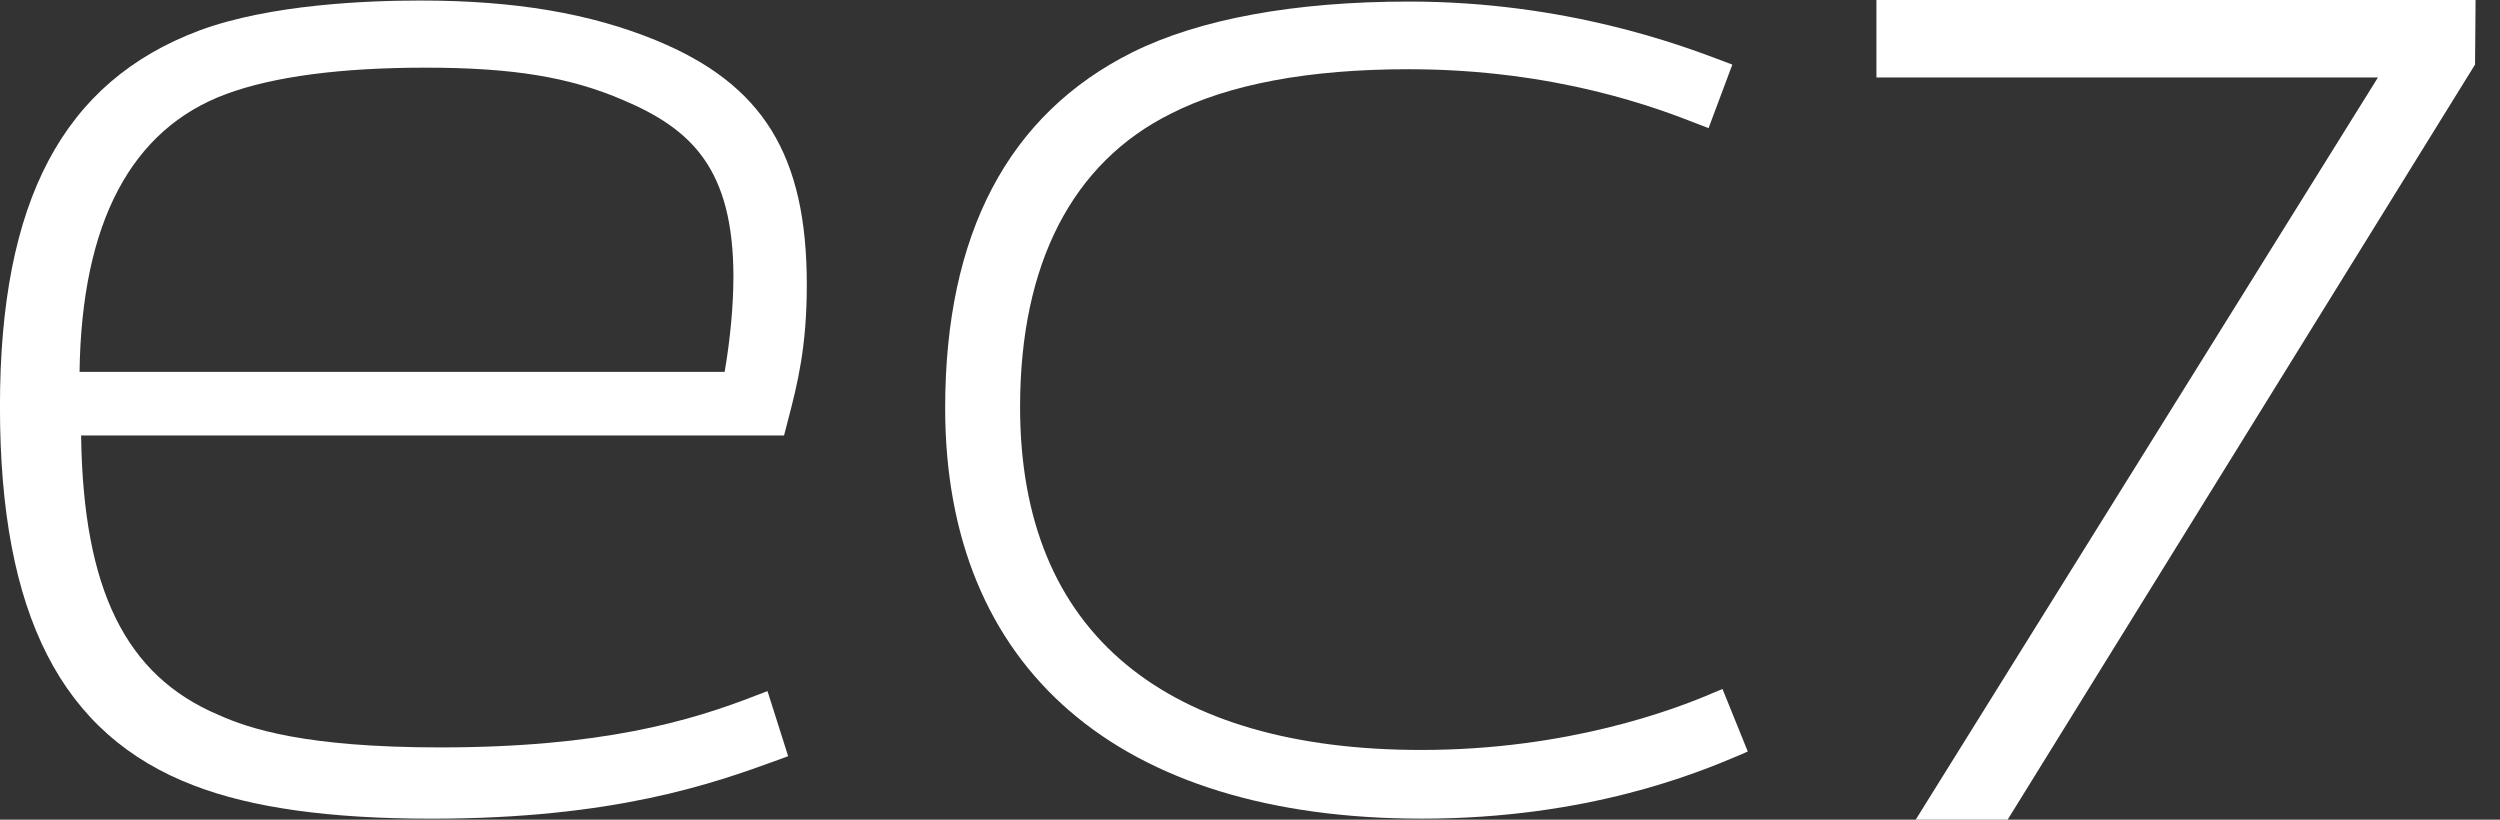
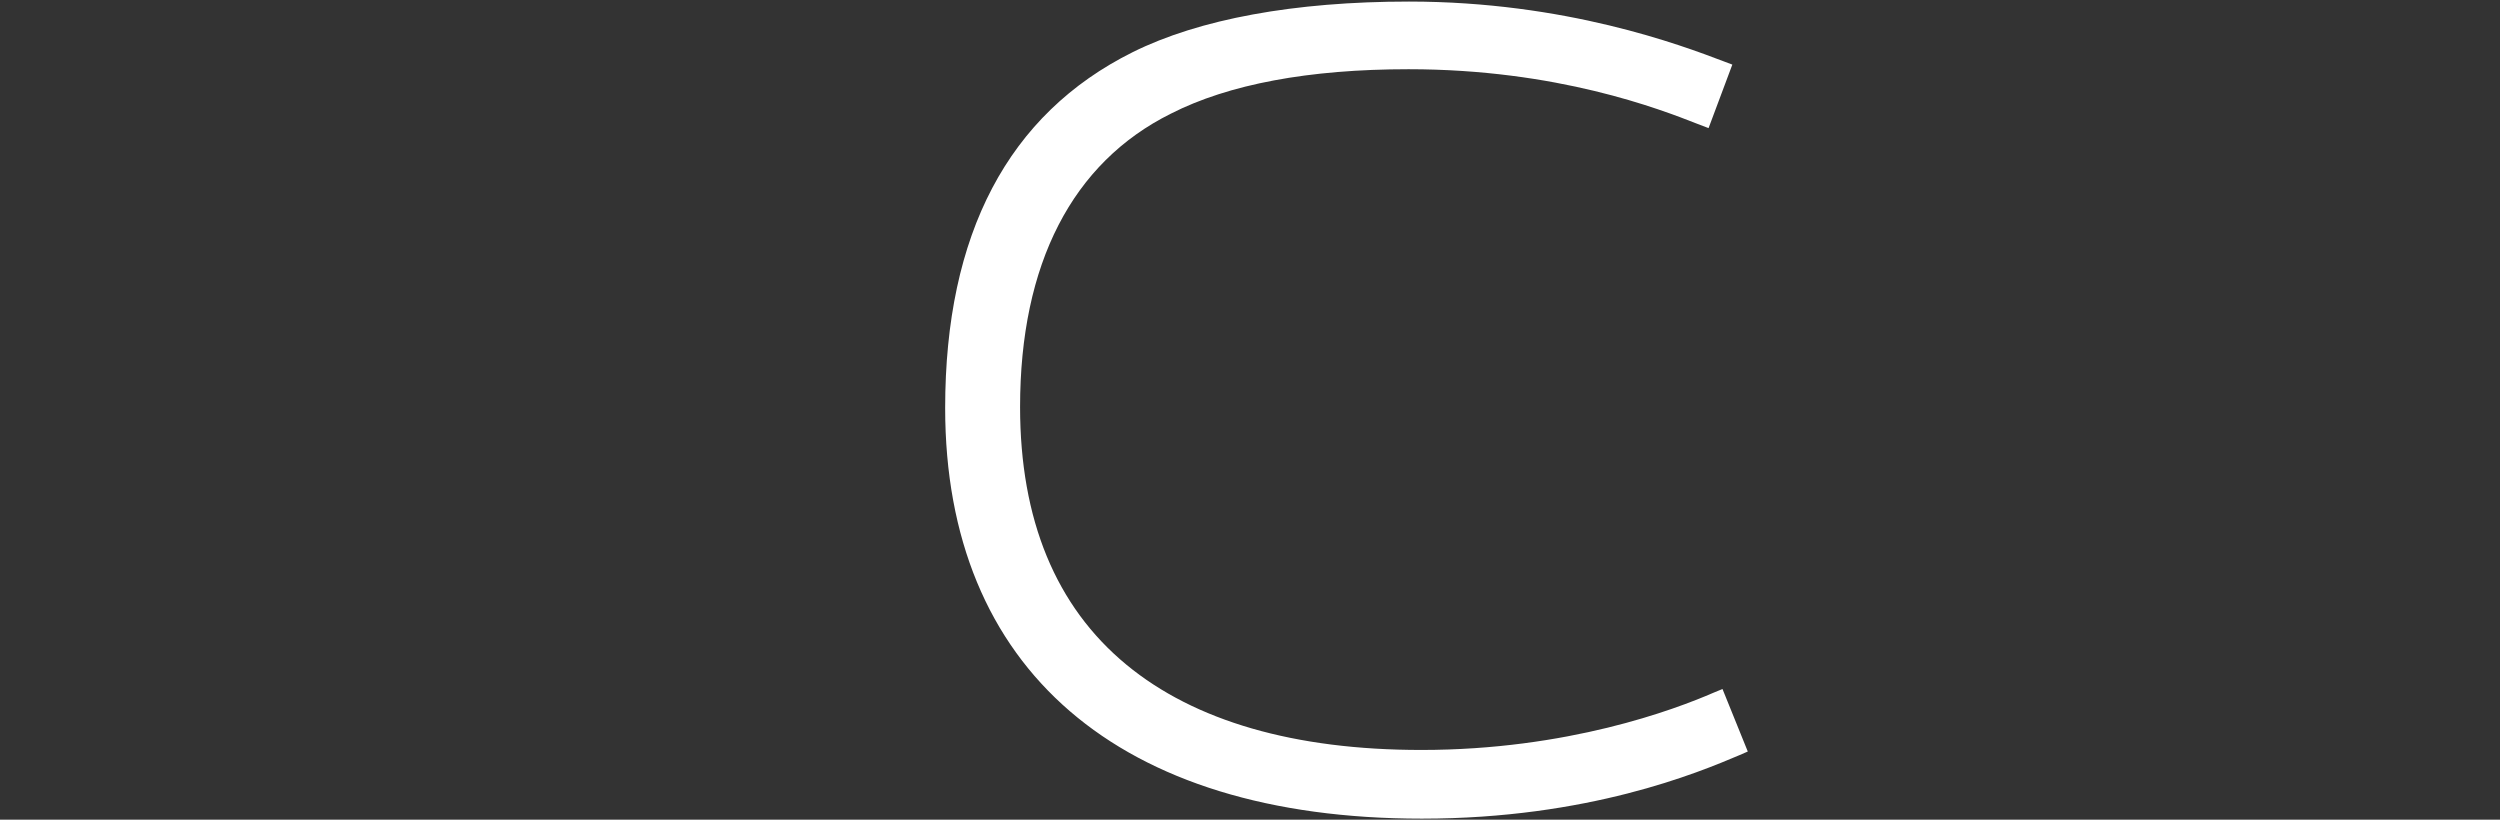
<svg xmlns="http://www.w3.org/2000/svg" fill="none" height="20" viewBox="0 0 61 20" width="61">
  <rect x="0" y="0" width="61" height="20" fill="#333333" stroke="none" />
  <g fill="#fff">
-     <path d="m16.005.983c-1.601-.655-3.428-.97-5.747-.97-1.273 0-3.655.088-5.394.731-3.327 1.248-4.865 4.159-4.865 9.175 0 5.079 1.5 8.015 4.739 9.25 1.411.542 3.314.807 5.785.807 4.474 0 6.881-.857 8.469-1.437l.239-.088-.504-1.588-.265.101c-1.613.63-3.781 1.273-7.725 1.273-3.277 0-4.65-.454-5.406-.794-2.268-.958-3.302-3.062-3.352-6.818h17.152l.101-.391c.227-.87.454-1.764.454-3.289 0-3.163-1.071-4.89-3.68-5.961zm1.89 5.785c0 .668-.076 1.512-.214 2.306h-15.74c.05-3.642 1.26-5.923 3.579-6.78 1.159-.428 2.798-.643 4.865-.643 2.117 0 3.516.227 4.827.794 1.663.706 2.684 1.676 2.684 4.323z" />
-     <path d="m45.785 0v1.89h12.237l-11.279 18.11h2.243l11.405-18.425.013-1.575z" />
    <path d="m42.029 16.812-.214.088c-.958.416-3.567 1.399-7.133 1.399-3.1 0-5.532-.706-7.196-2.079-1.726-1.424-2.596-3.541-2.596-6.289 0-3.491 1.273-5.961 3.68-7.158 1.411-.718 3.365-1.084 5.797-1.084 3.63 0 6.125.97 7.057 1.336l.265.101.58-1.55-.202-.076c-1.059-.403-3.869-1.462-7.688-1.462-2.798 0-5.117.428-6.742 1.235-3.037 1.512-4.575 4.436-4.575 8.683 0 6.364 4.234 10.019 11.632 10.019 4.058 0 6.742-1.122 7.75-1.55l.202-.088z" />
  </g>
</svg>